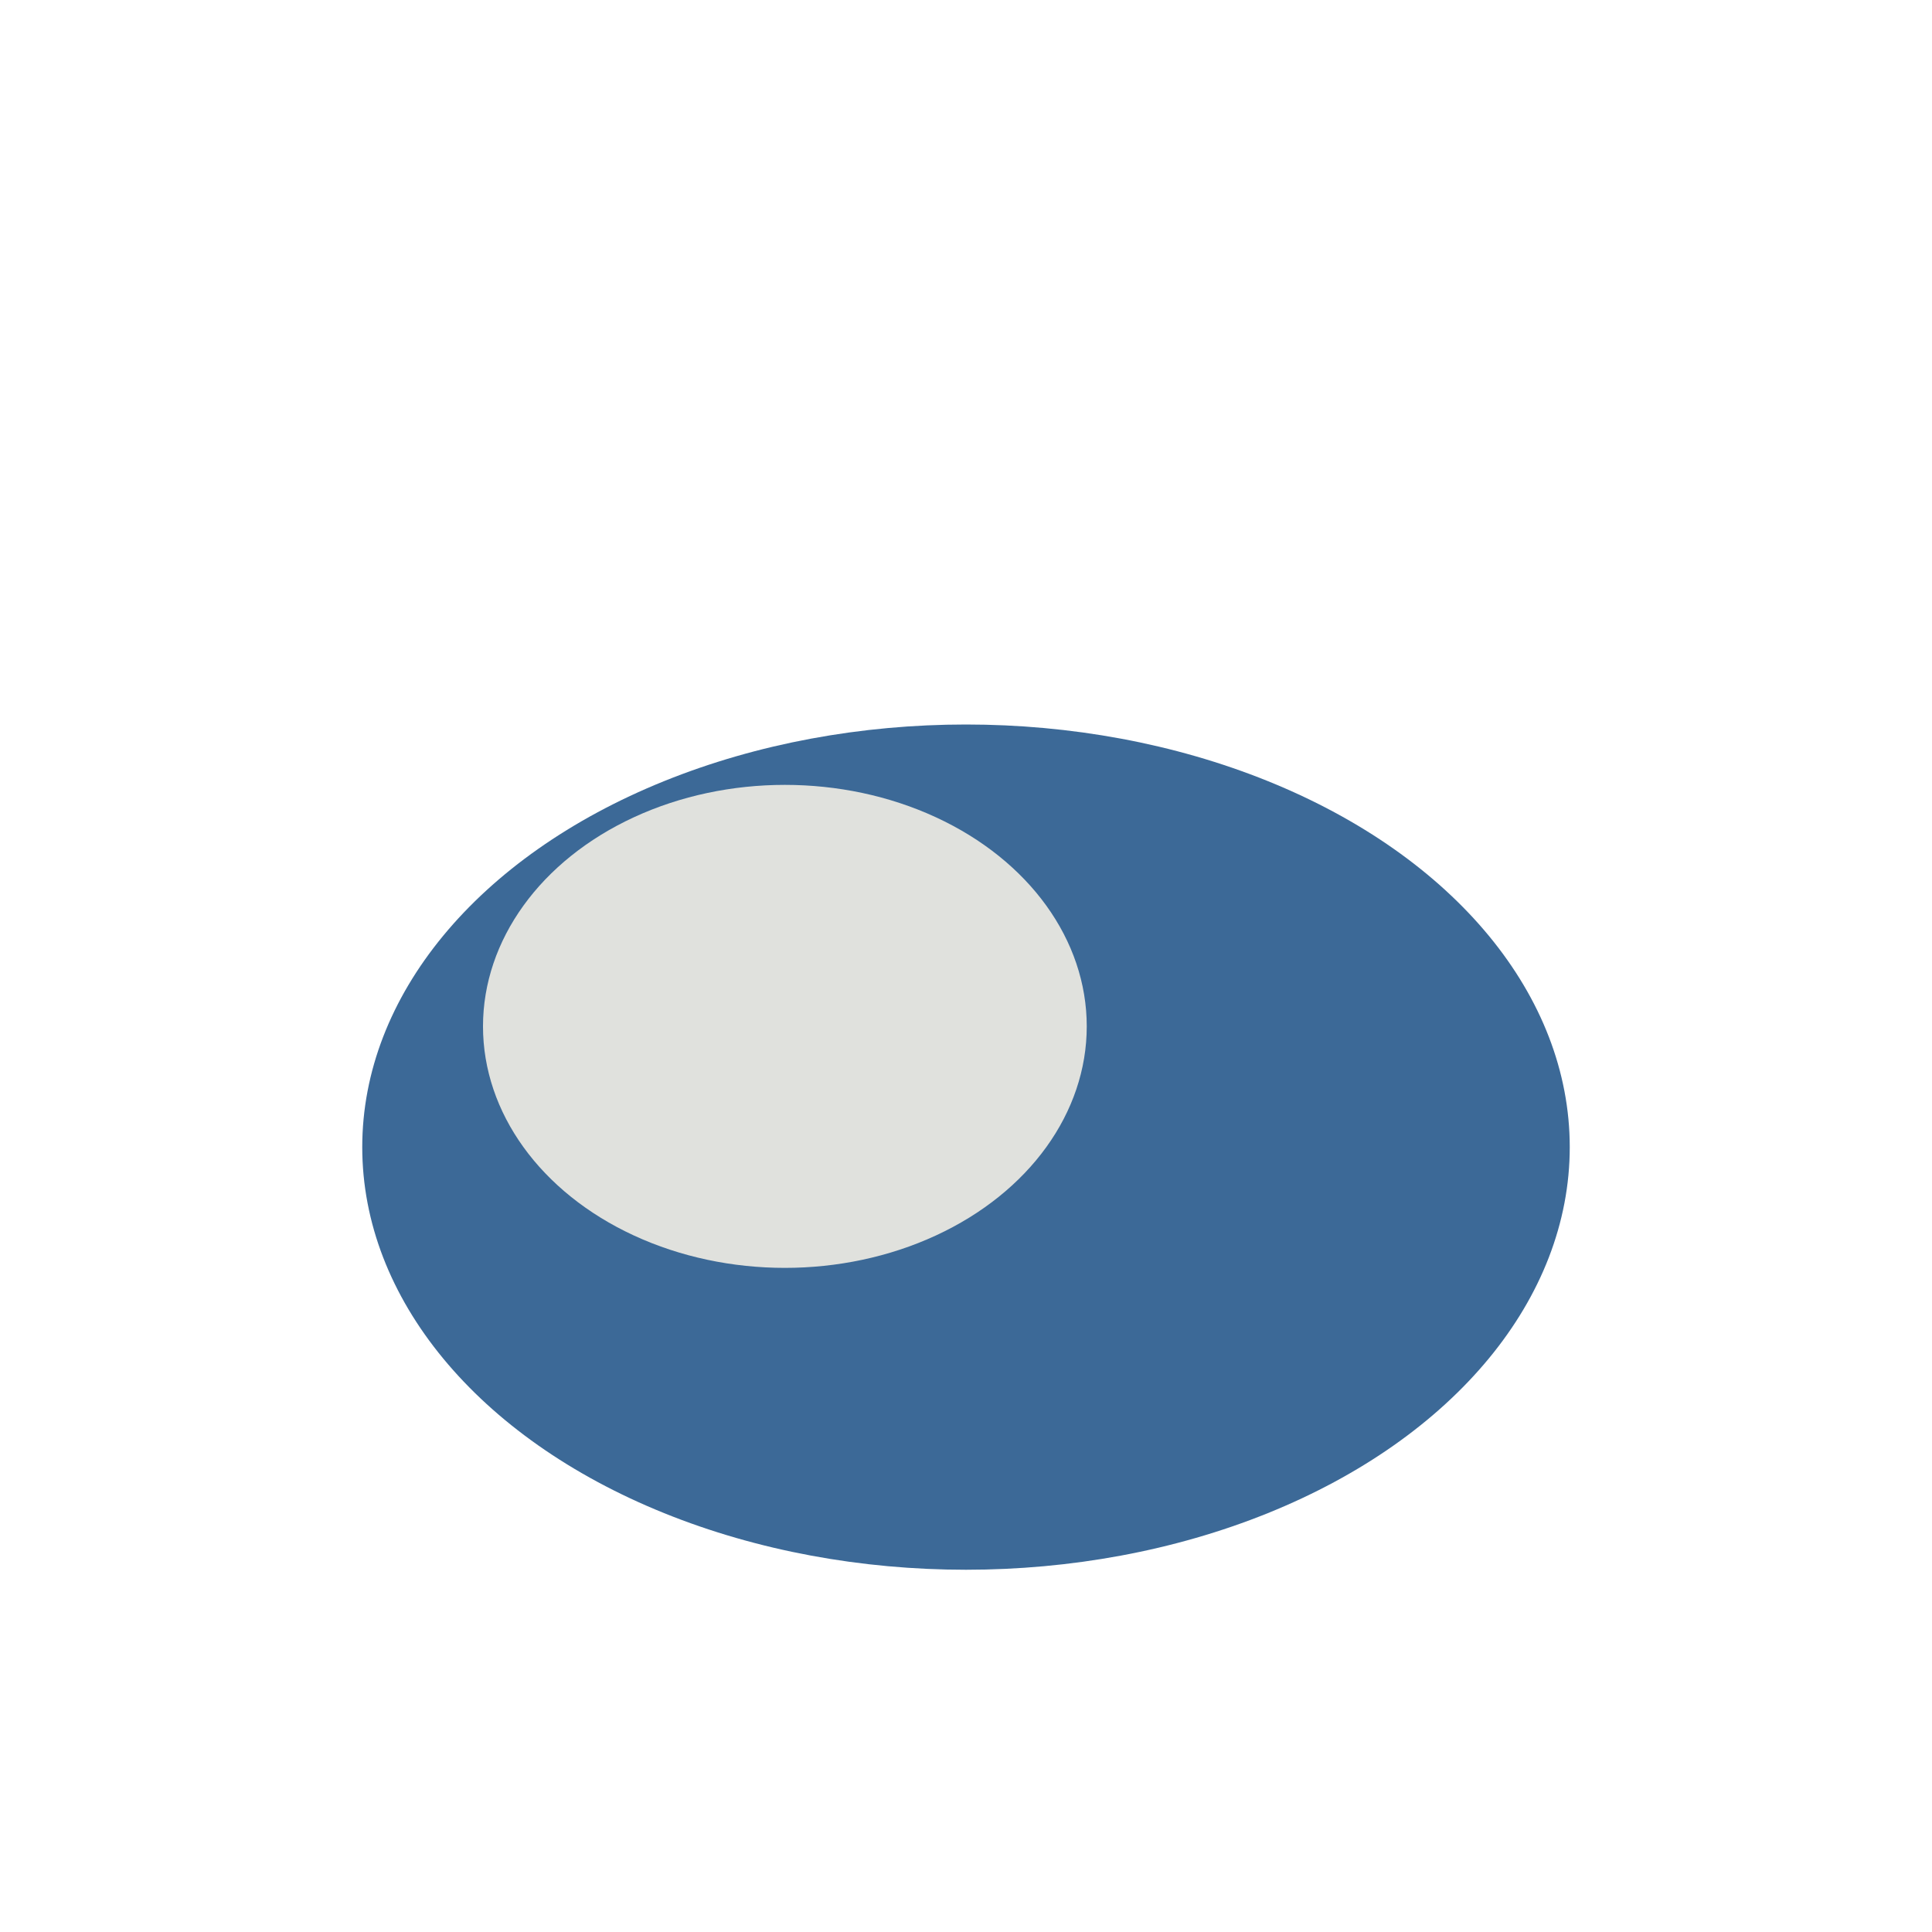
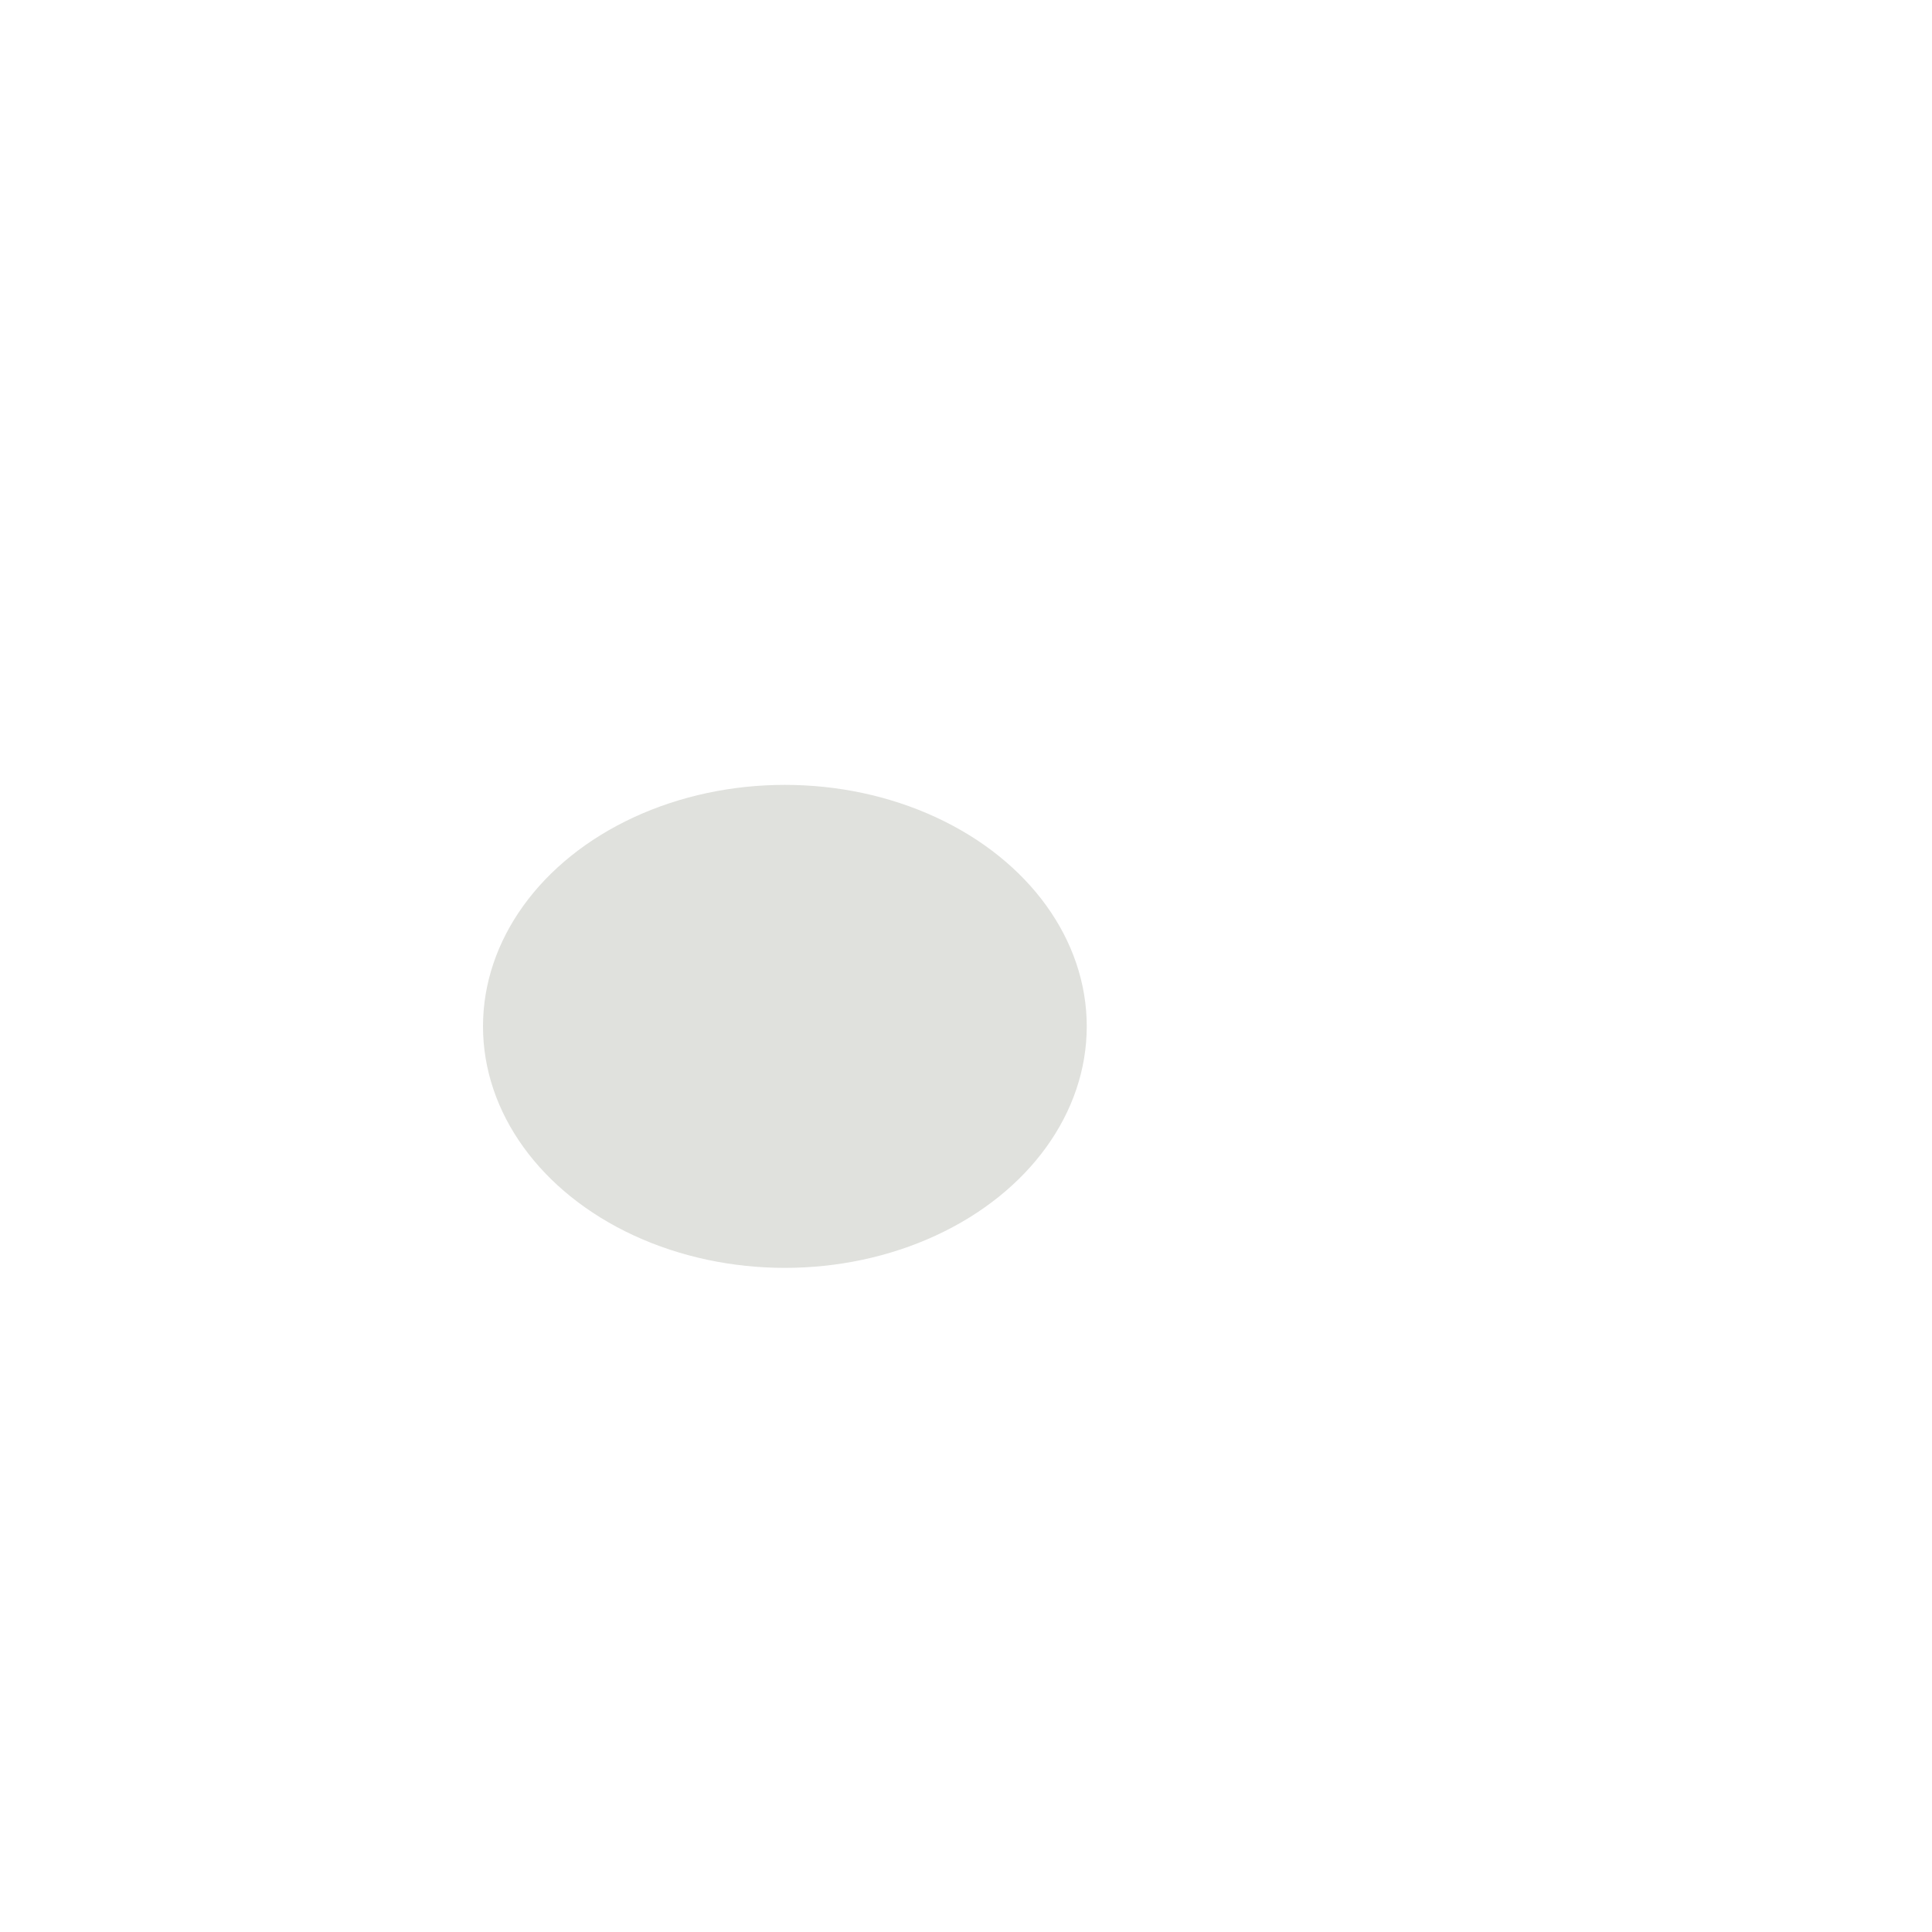
<svg xmlns="http://www.w3.org/2000/svg" width="32" height="32" viewBox="0 0 32 32">
-   <ellipse cx="16" cy="19" rx="10" ry="7" fill="#3C6997" />
  <ellipse cx="13" cy="17" rx="5" ry="4" fill="#E0E1DD" />
</svg>